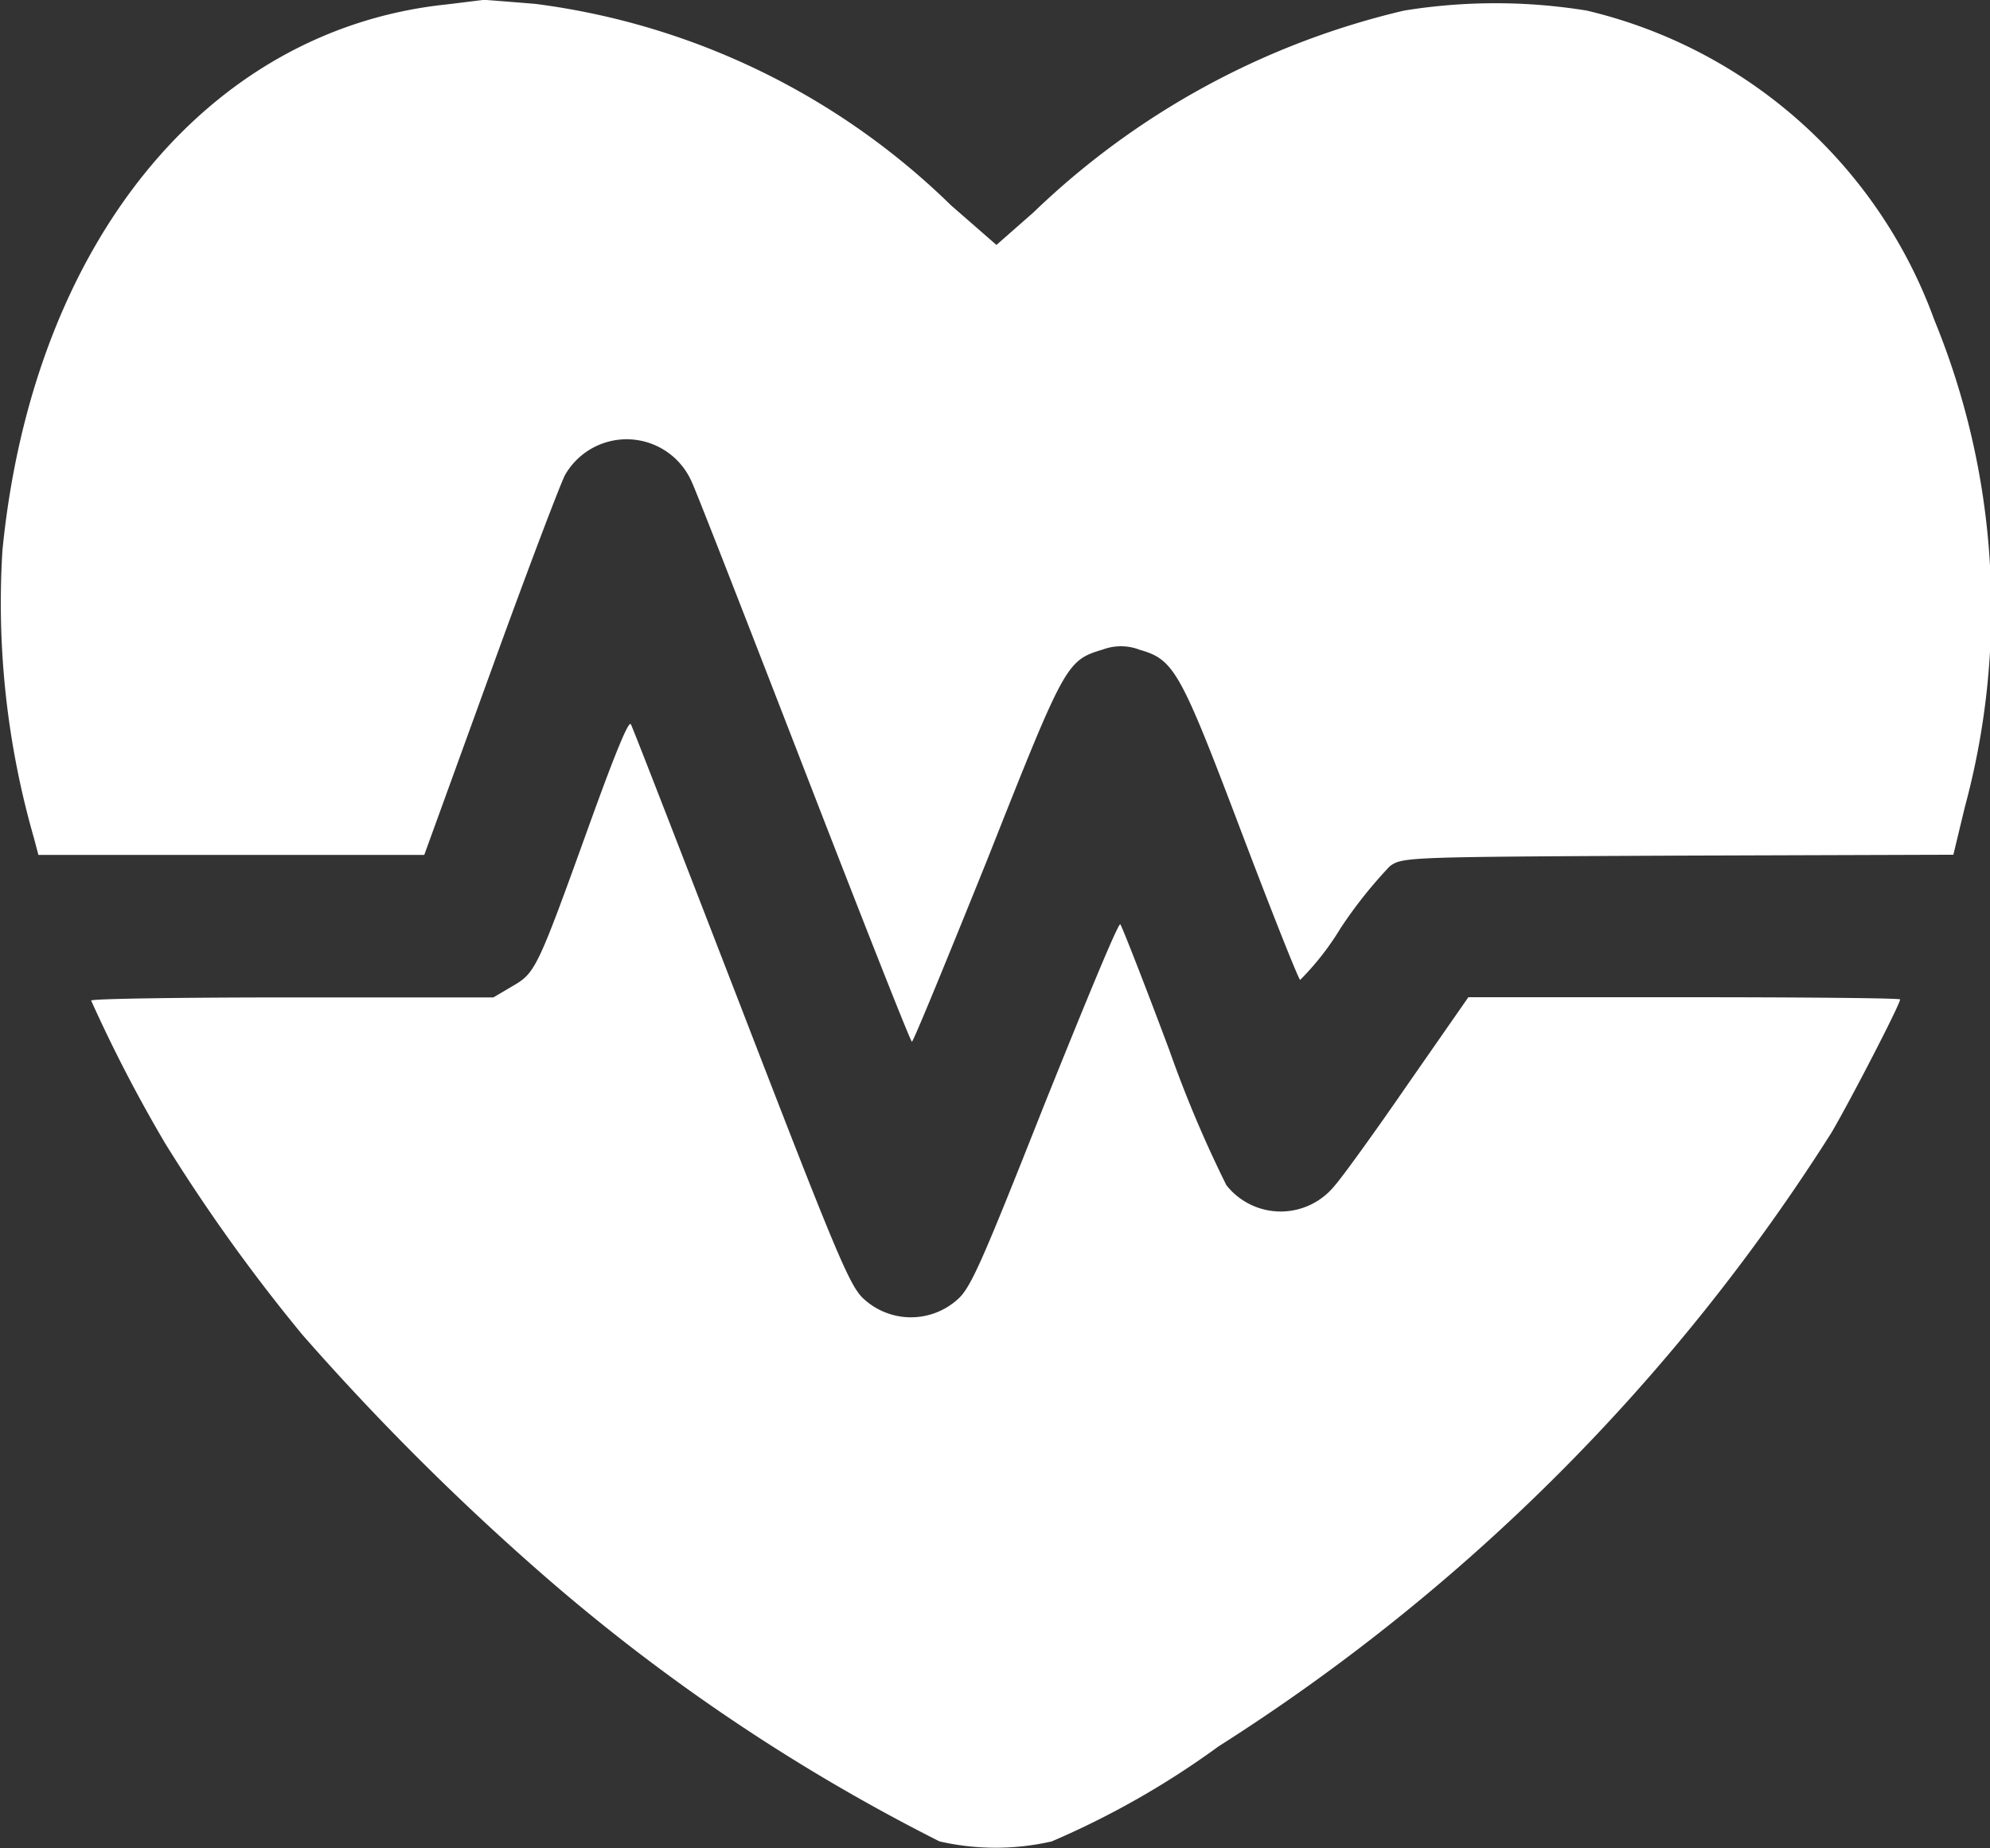
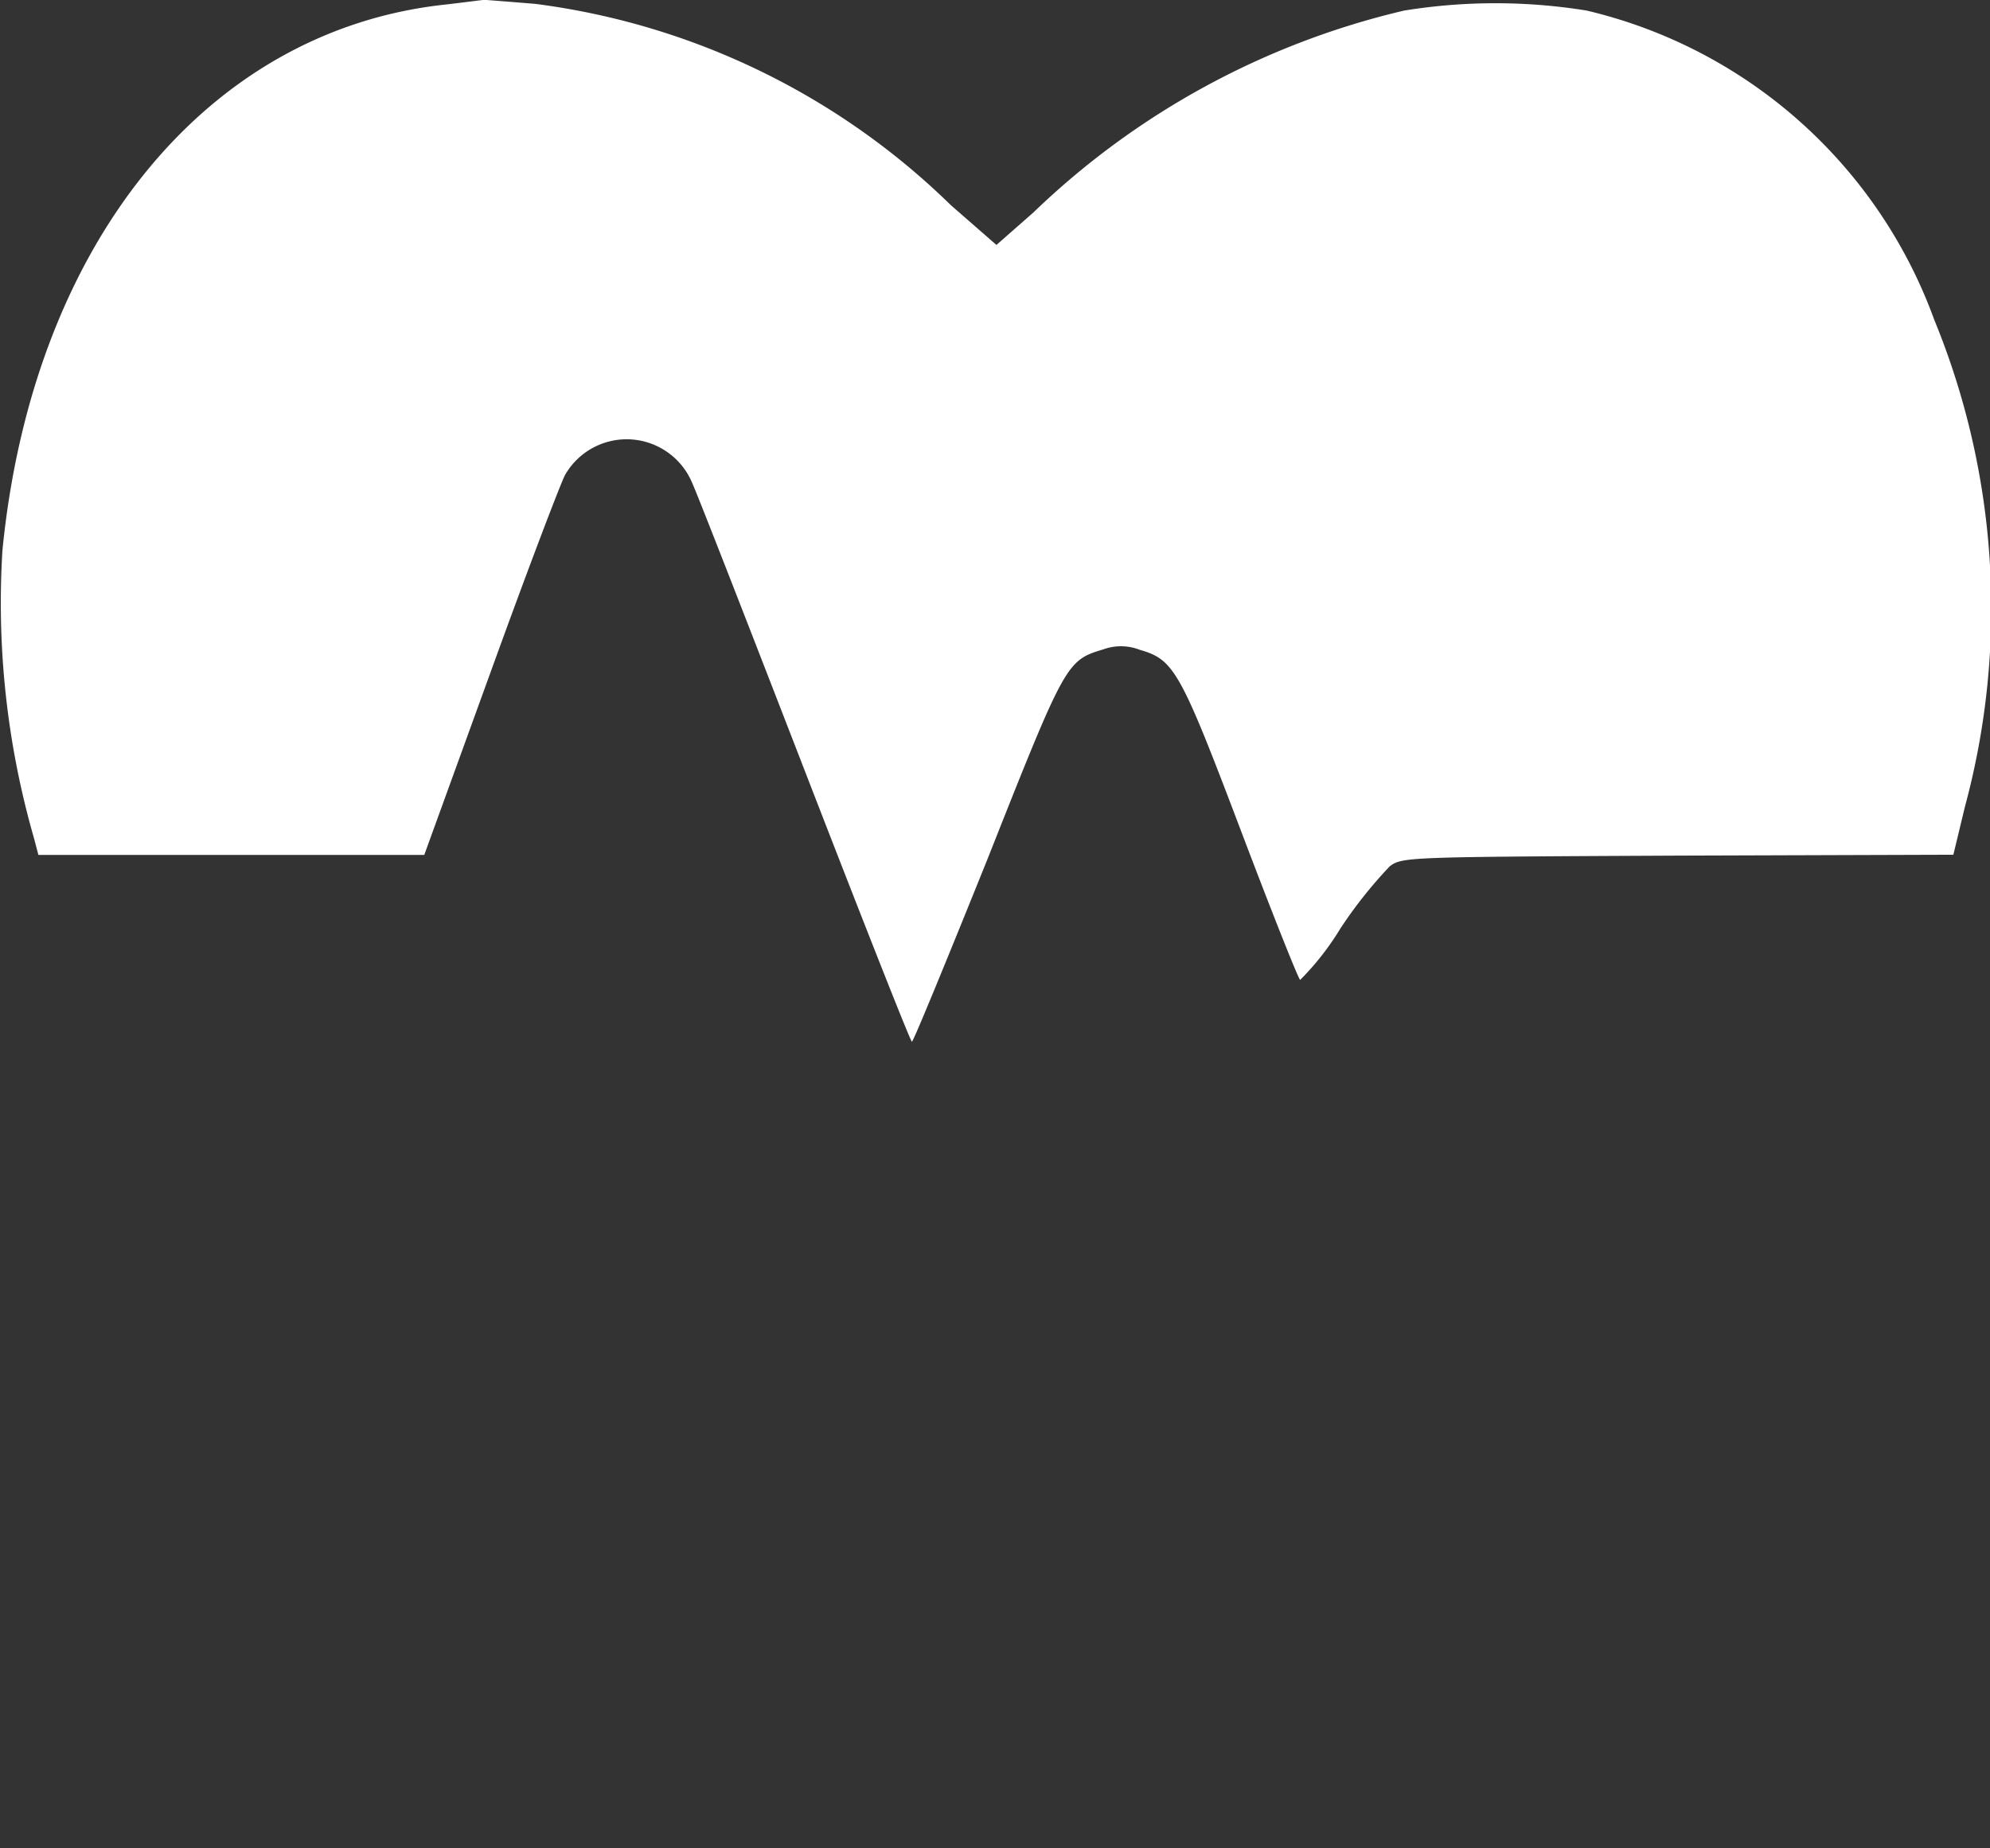
<svg xmlns="http://www.w3.org/2000/svg" width="31.614" height="29.363" viewBox="0 0 31.614 29.363">
  <rect x="0" y="0" width="31.614" height="29.363" fill="#333333" stroke="none" />
  <g id="daily-health-app" transform="translate(-32.541 463.9)">
    <path id="Path_1" data-name="Path 1" d="M39.63-463.829c-3.8.4-6.569,3.8-7.05,8.671a13.526,13.526,0,0,0,.5,4.573l.071.269h6.13l1.048-2.888c.573-1.586,1.111-3,1.189-3.15a1.128,1.128,0,0,1,2.01.106c.078.163.885,2.237,1.8,4.6s1.678,4.3,1.7,4.3.559-1.31,1.2-2.9c1.239-3.129,1.253-3.157,1.84-3.334a.821.821,0,0,1,.58.007c.545.156.644.333,1.607,2.874.488,1.288.913,2.357.941,2.371a4.344,4.344,0,0,0,.637-.814,7.117,7.117,0,0,1,.786-.991c.2-.149.269-.149,4.58-.17l4.374-.014.184-.764a12.081,12.081,0,0,0-.488-7.737,7.776,7.776,0,0,0-5.521-4.912,9.072,9.072,0,0,0-2.9,0,12.645,12.645,0,0,0-5.889,3.207l-.588.517-.722-.63a11.547,11.547,0,0,0-6.6-3.2c-.425-.035-.793-.064-.814-.064S39.935-463.865,39.63-463.829Z" transform="translate(0 0)" fill="#fff" />
-     <path id="Path_2" data-name="Path 2" d="M60.9-299.69c-.814,2.258-.842,2.315-1.21,2.527l-.3.177H56.2c-1.763,0-3.2.021-3.2.05a23.179,23.179,0,0,0,1.182,2.279,27.784,27.784,0,0,0,2.173,3.03,40.527,40.527,0,0,0,3.865,3.851,30.4,30.4,0,0,0,6.257,4.2,3.993,3.993,0,0,0,1.784,0,13.543,13.543,0,0,0,2.647-1.508,31.531,31.531,0,0,0,9.74-9.754c.311-.531,1.09-2.039,1.09-2.116,0-.021-1.543-.035-3.433-.035H74.879l-.97,1.394c-.531.772-1.055,1.494-1.154,1.6a1.1,1.1,0,0,1-1.72-.007,19.068,19.068,0,0,1-.906-2.145c-.4-1.069-.75-1.961-.779-2s-.559,1.253-1.2,2.846c-1,2.527-1.175,2.93-1.387,3.115a1.108,1.108,0,0,1-1.494-.014c-.219-.2-.439-.729-1.939-4.615-.934-2.414-1.72-4.445-1.755-4.509C61.544-301.4,61.331-300.886,60.9-299.69Z" transform="translate(-19.011 -151.066)" fill="#fff" />
  </g>
</svg>